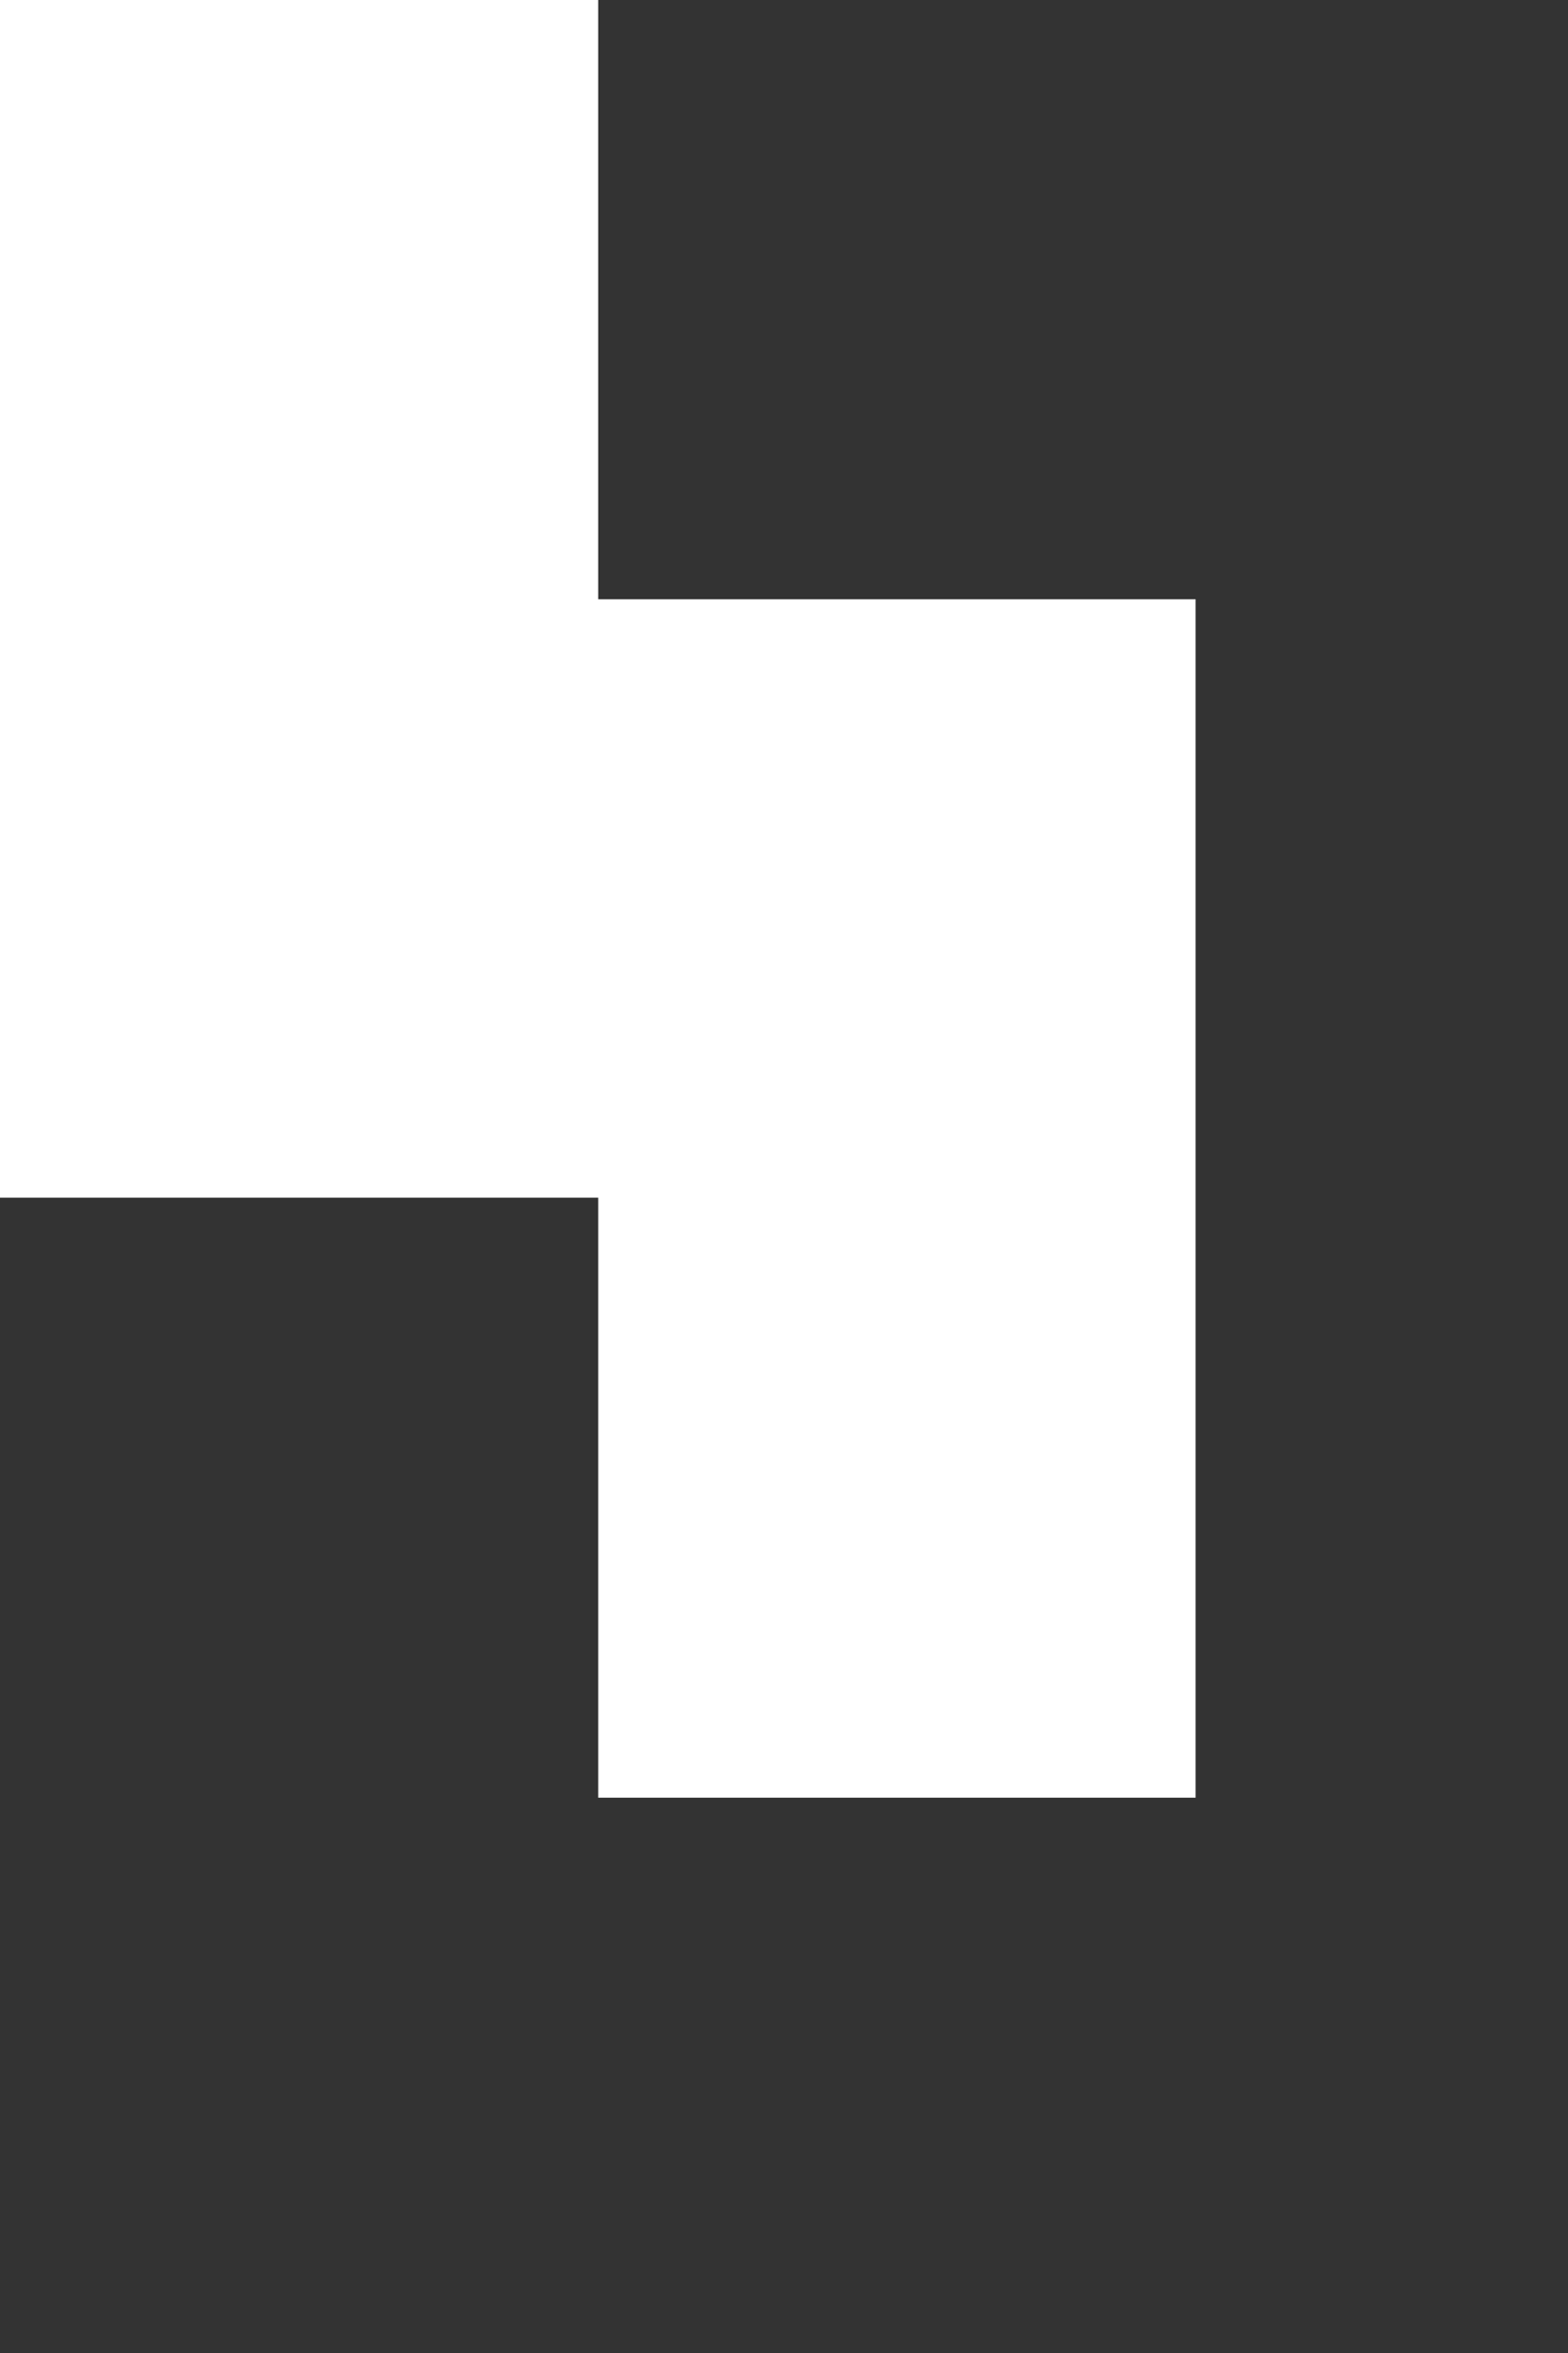
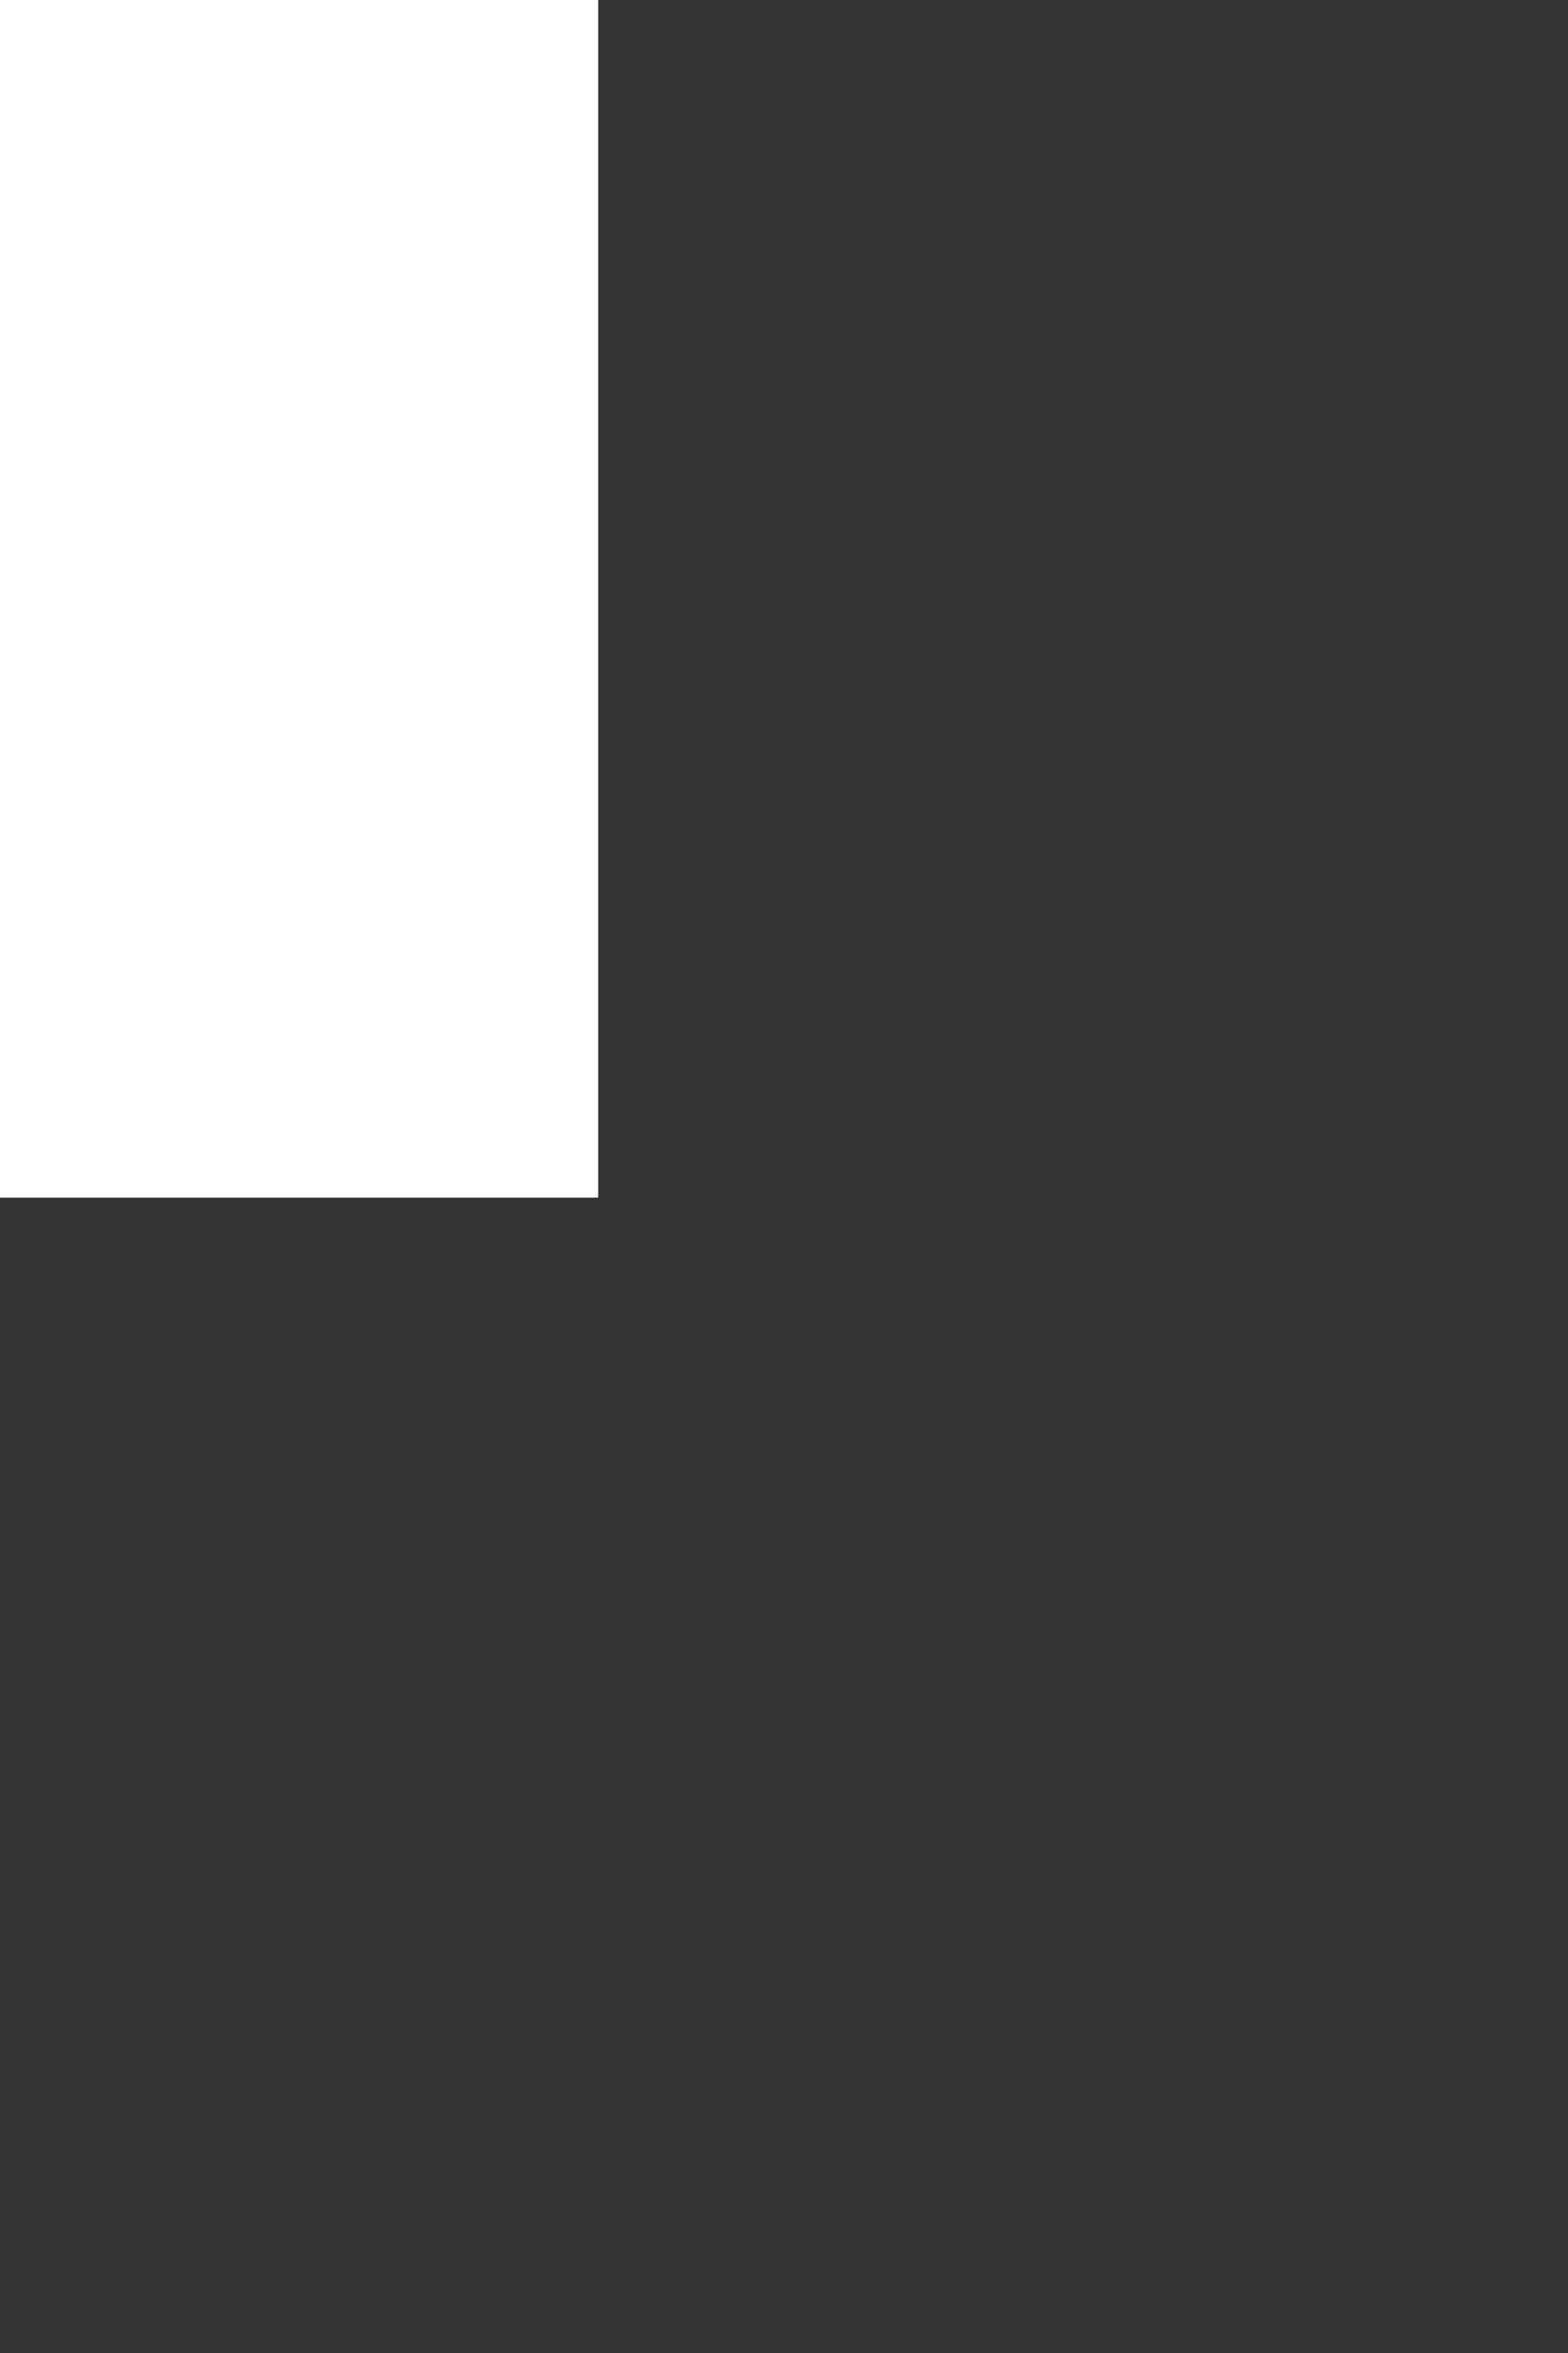
<svg xmlns="http://www.w3.org/2000/svg" fill="none" height="100%" overflow="visible" preserveAspectRatio="none" style="display: block;" viewBox="0 0 2 3" width="100%">
  <rect x="0" y="0" width="2" height="3" fill="#333333" stroke="none" />
-   <path d="M0.763 2.292H1.525V1.527V0.764H0.763V0H0V0.764V1.527H0.763V2.292Z" fill="white" id="Vector" />
+   <path d="M0.763 2.292V1.527V0.764H0.763V0H0V0.764V1.527H0.763V2.292Z" fill="white" id="Vector" />
</svg>